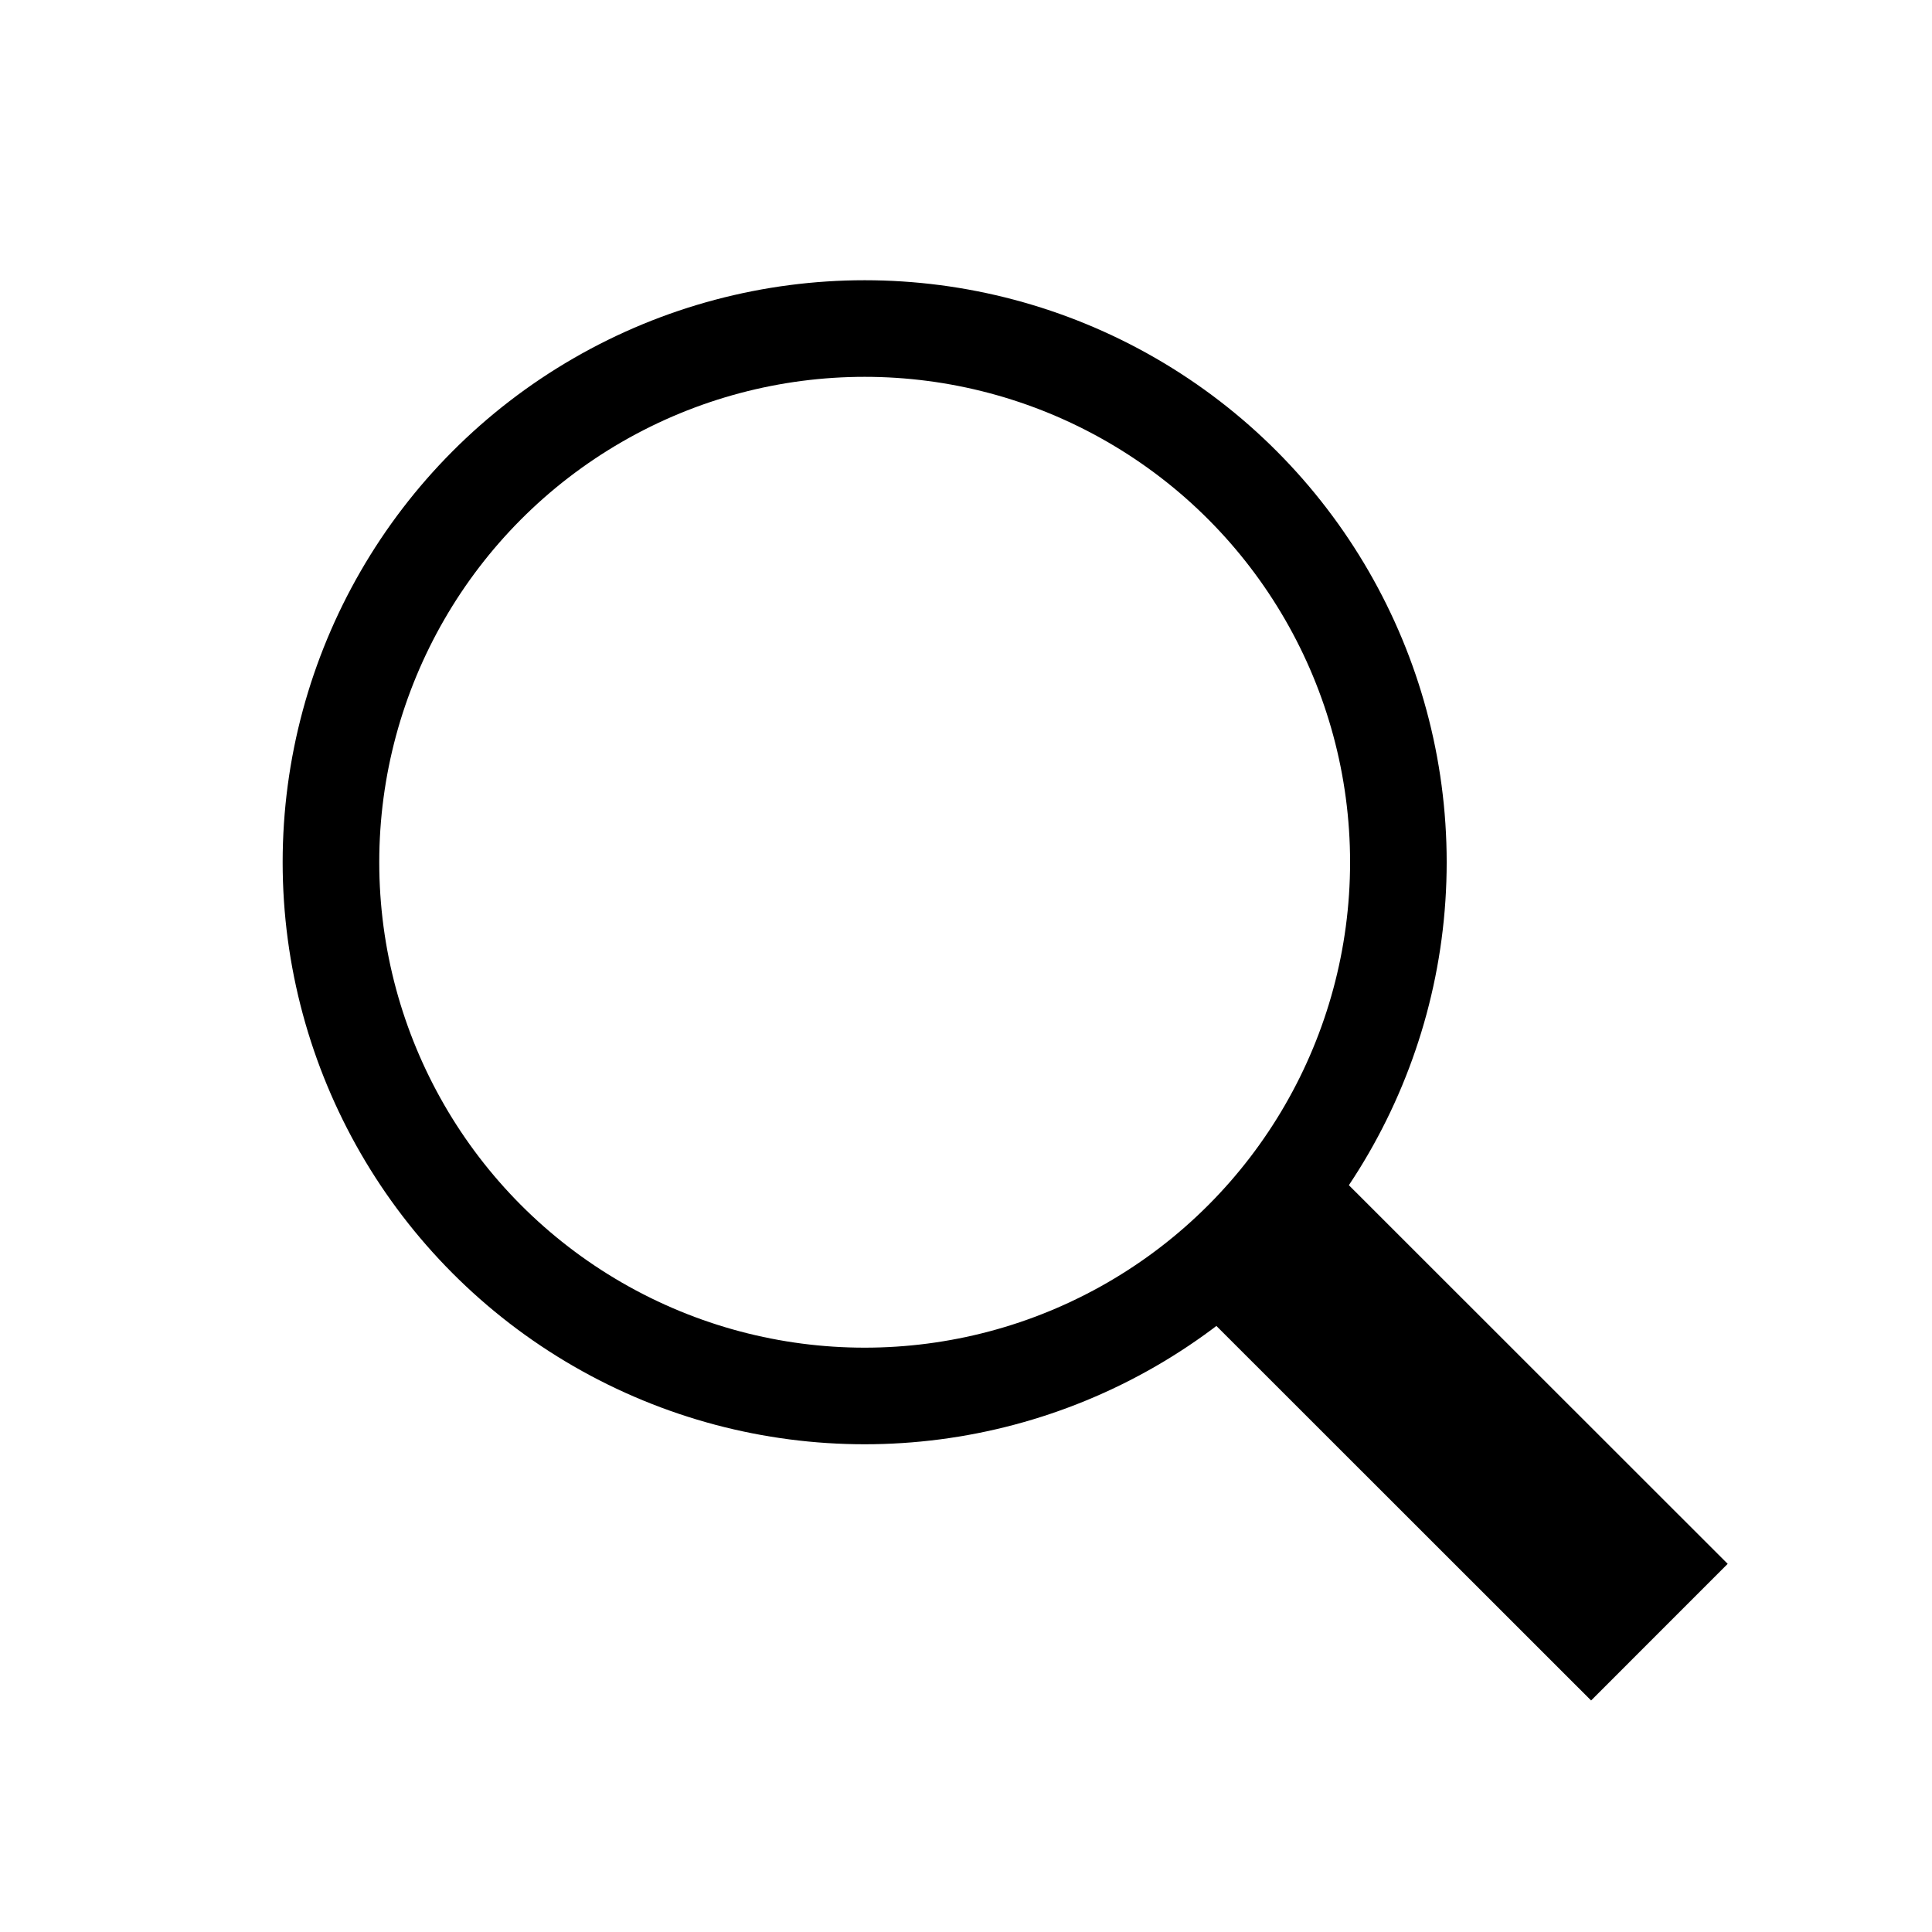
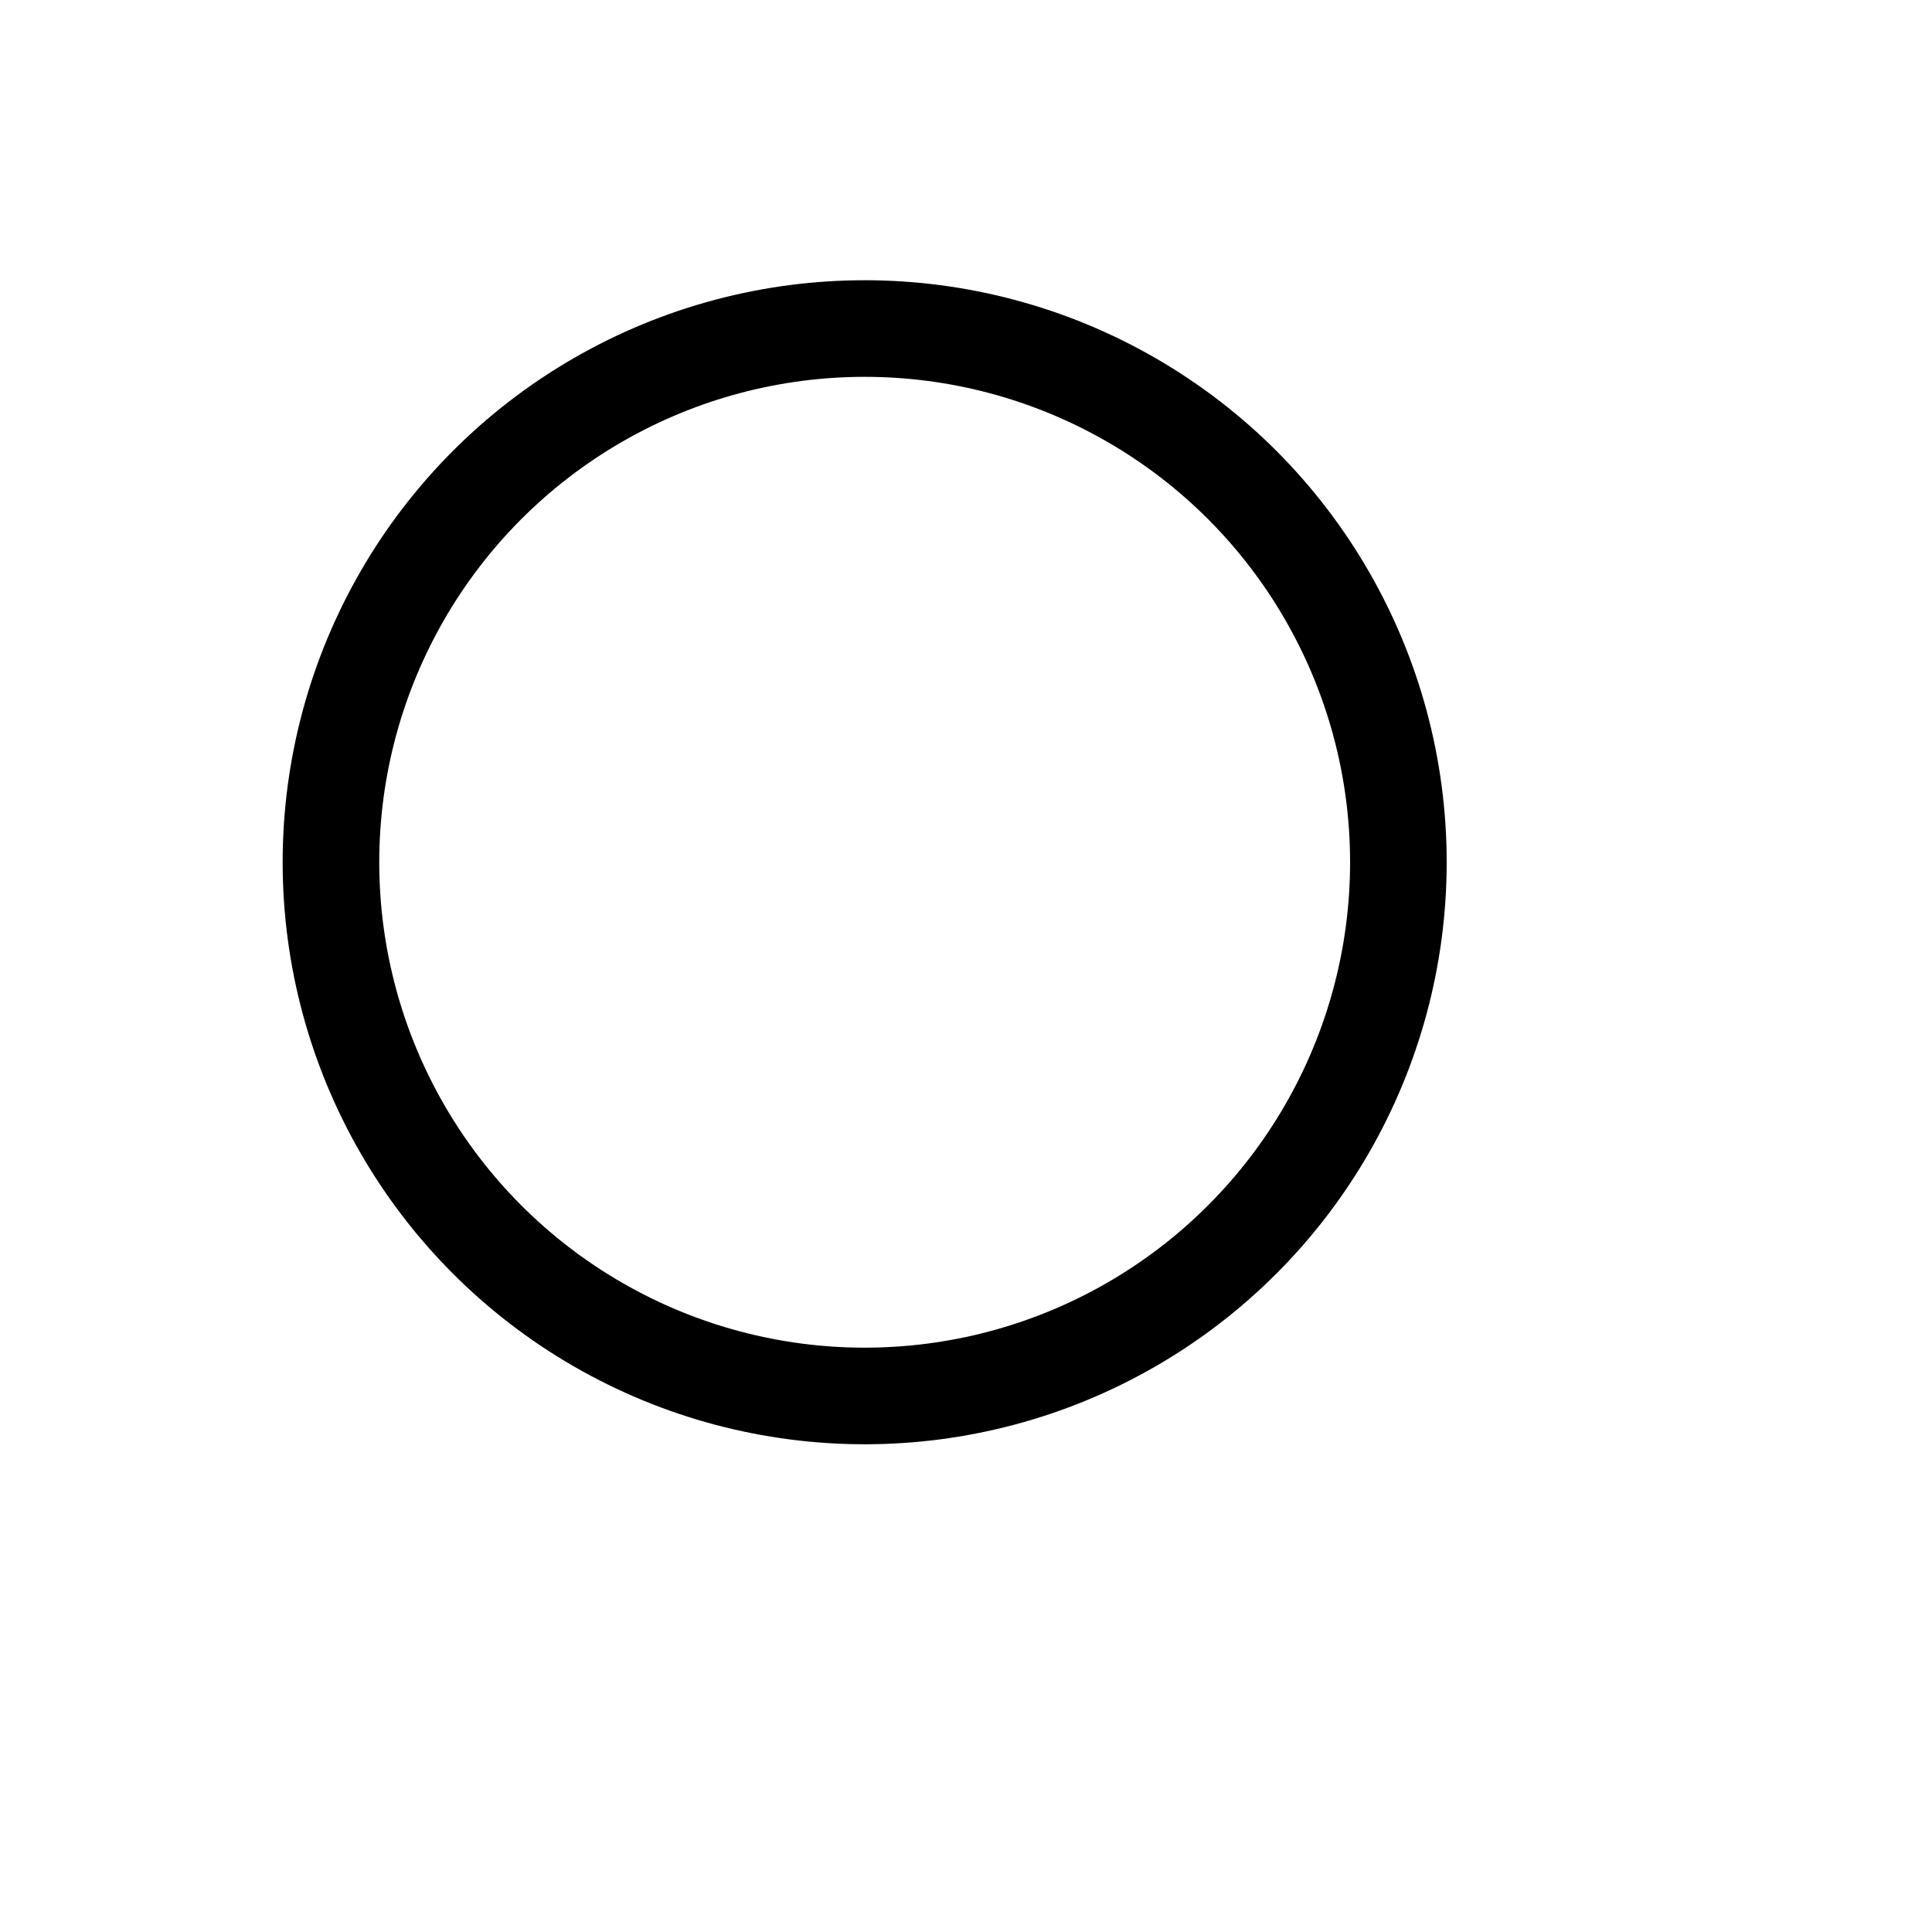
<svg xmlns="http://www.w3.org/2000/svg" version="1.1" id="Layer_1" x="0px" y="0px" width="20px" height="20px" viewBox="0 0 20 20" enable-background="new 0 0 20 20" xml:space="preserve">
  <circle fill="none" stroke="#000000" stroke-width="1" stroke-miterlimit="10" cx="8.951" cy="8.926" r="5.525" />
-   <line fill="none" stroke="#000000" stroke-width="2" stroke-miterlimit="10" x1="12.983" y1="12.703" x2="17.178" y2="16.896" />
</svg>